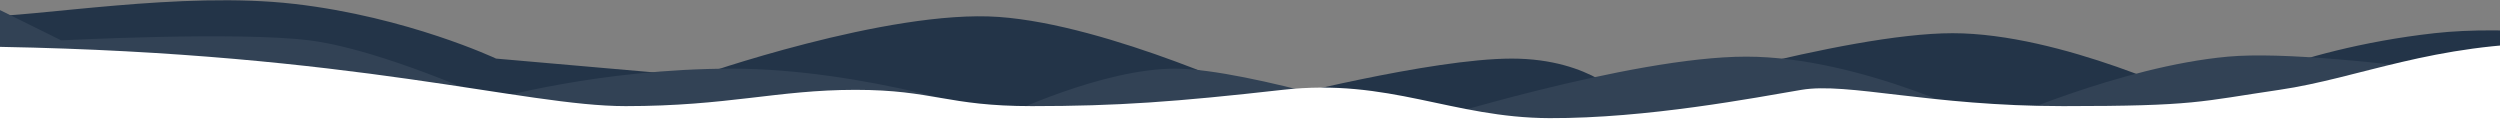
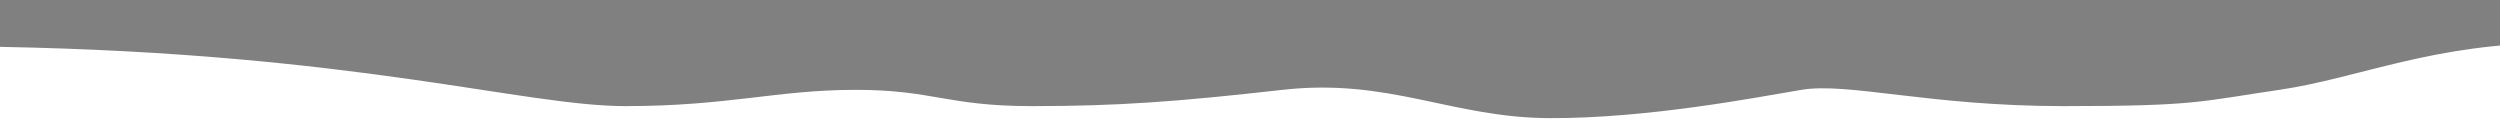
<svg xmlns="http://www.w3.org/2000/svg" width="1920" height="93" viewBox="0 0 1920 93" fill="none">
  <rect x="0" y="0" width="1920" height="93" fill="#808080" stroke="none" />
  <g clip-path="url(#clip0_240_2359)">
-     <path d="M1689 77C1689 77 1758.15 38 1869.57 25.5C1981 13 2181.5 58.5 2181.5 58.5L2438.8 -20L2497.5 115H26.114H-73.5L-134 58.5C-134 58.5 -67 13 -19 13C29 13 139 -7 226 3C313 13 381 45 381 45L535.5 58.5C535.5 58.5 682 7 767 13C852 19 975 77 975 77C975 77 1099 45 1161 45C1223 45 1249 77 1249 77C1249 77 1416.15 25.5 1499.58 25.5C1583 25.5 1689 77 1689 77Z" fill="#233448" />
-     <path d="M1530.5 95C1530.5 95 1628.15 51 1711.07 43.5C1794 36 2023 76.5 2023 76.5L2280.3 -2L2339 133H-132.385H-232L-19.726 -2L47 31C47 31 182.222 24 237.611 31C293 38 377 76.5 377 76.5C377 76.5 460.5 52.726 562 52.726C663.5 52.726 771 89 771 89C771 89 846.688 52.452 903 52.726C959.312 53 1089 95 1089 95C1089 95 1252.15 43.5 1341.08 43.5C1430 43.5 1530.5 95 1530.5 95Z" fill="#324255" />
    <path d="M480.5 81.5C402 81.5 274 41 0.5 36C-273 31 -48.999 129 -48.999 129H2035H2119L2093 69C2093 69 2059.5 33 1964 33C1868.5 33 1812 60 1750.5 69C1689 78 1687 81.5 1584.5 81.5C1482 81.5 1419 63 1383.5 69C1348 75 1265 91 1190 90.726C1115 90.452 1067 59.774 985 69C903 78.226 858 81.5 792.5 81.5C727 81.5 717 69 657 69C597 69 559 81.5 480.5 81.5Z" fill="white" />
  </g>
  <defs>
    <clipPath id="clip0_240_2359">
      <rect width="1920" height="93" fill="white" />
    </clipPath>
  </defs>
</svg>